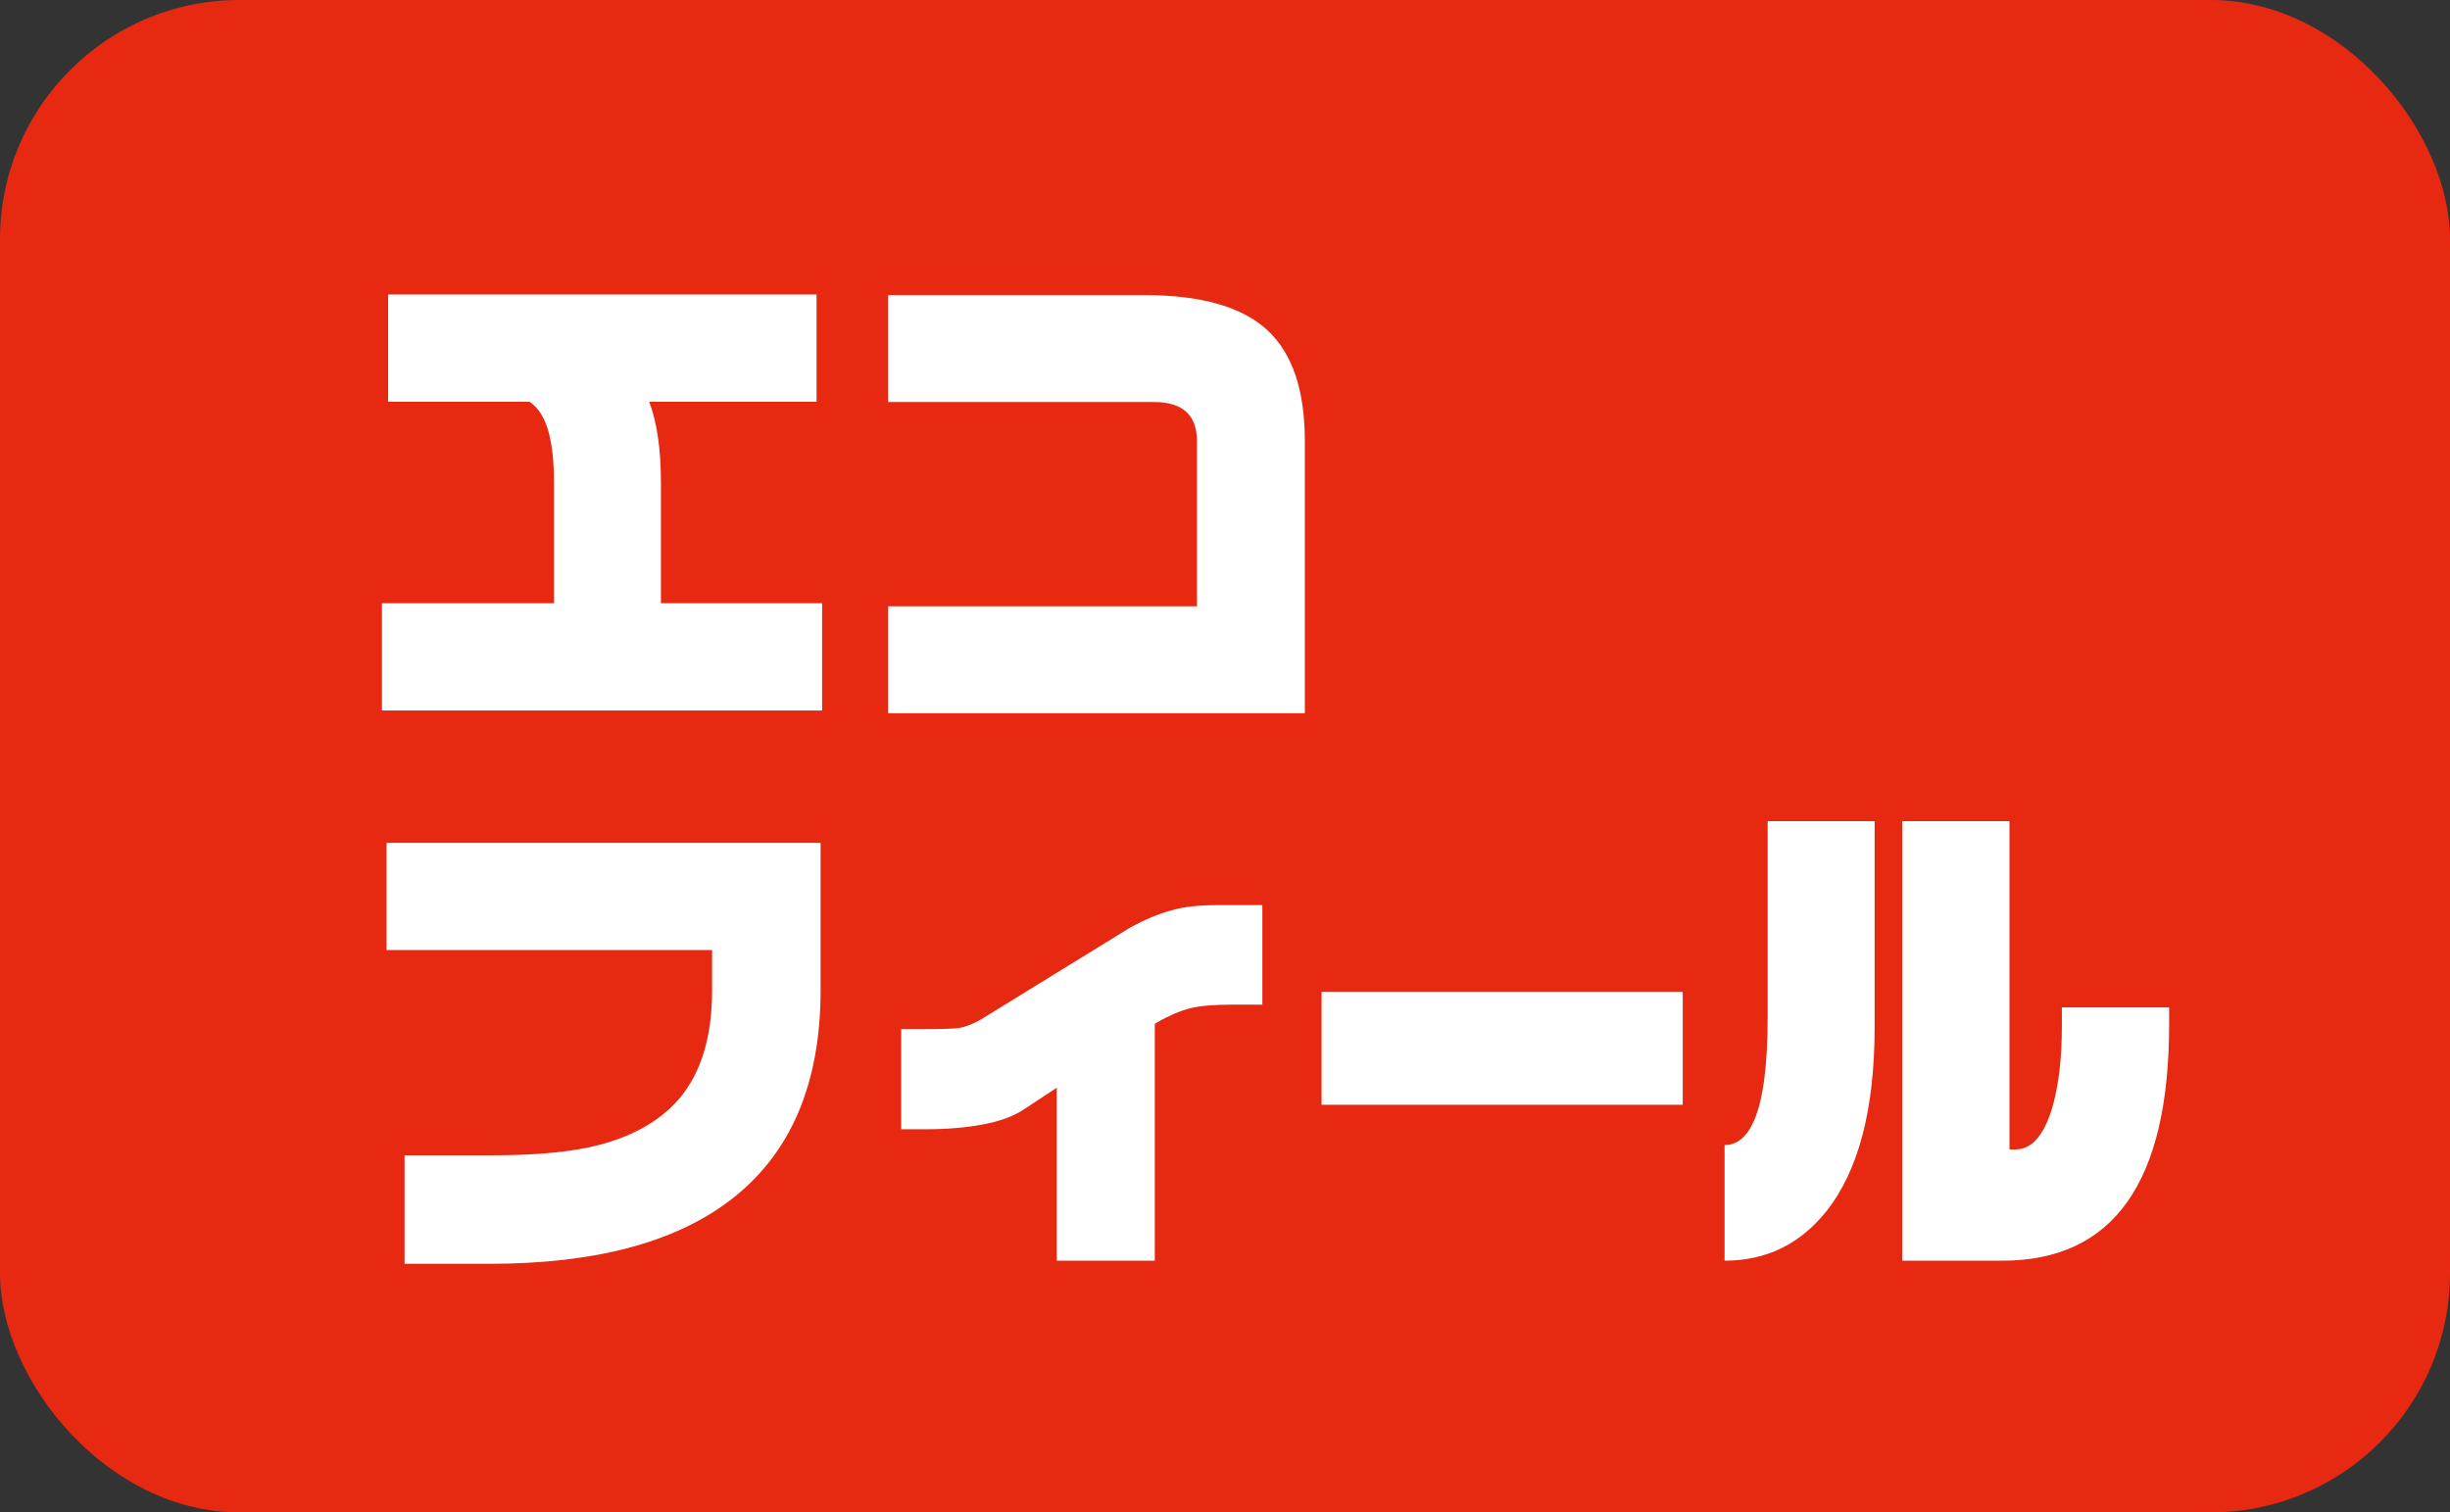
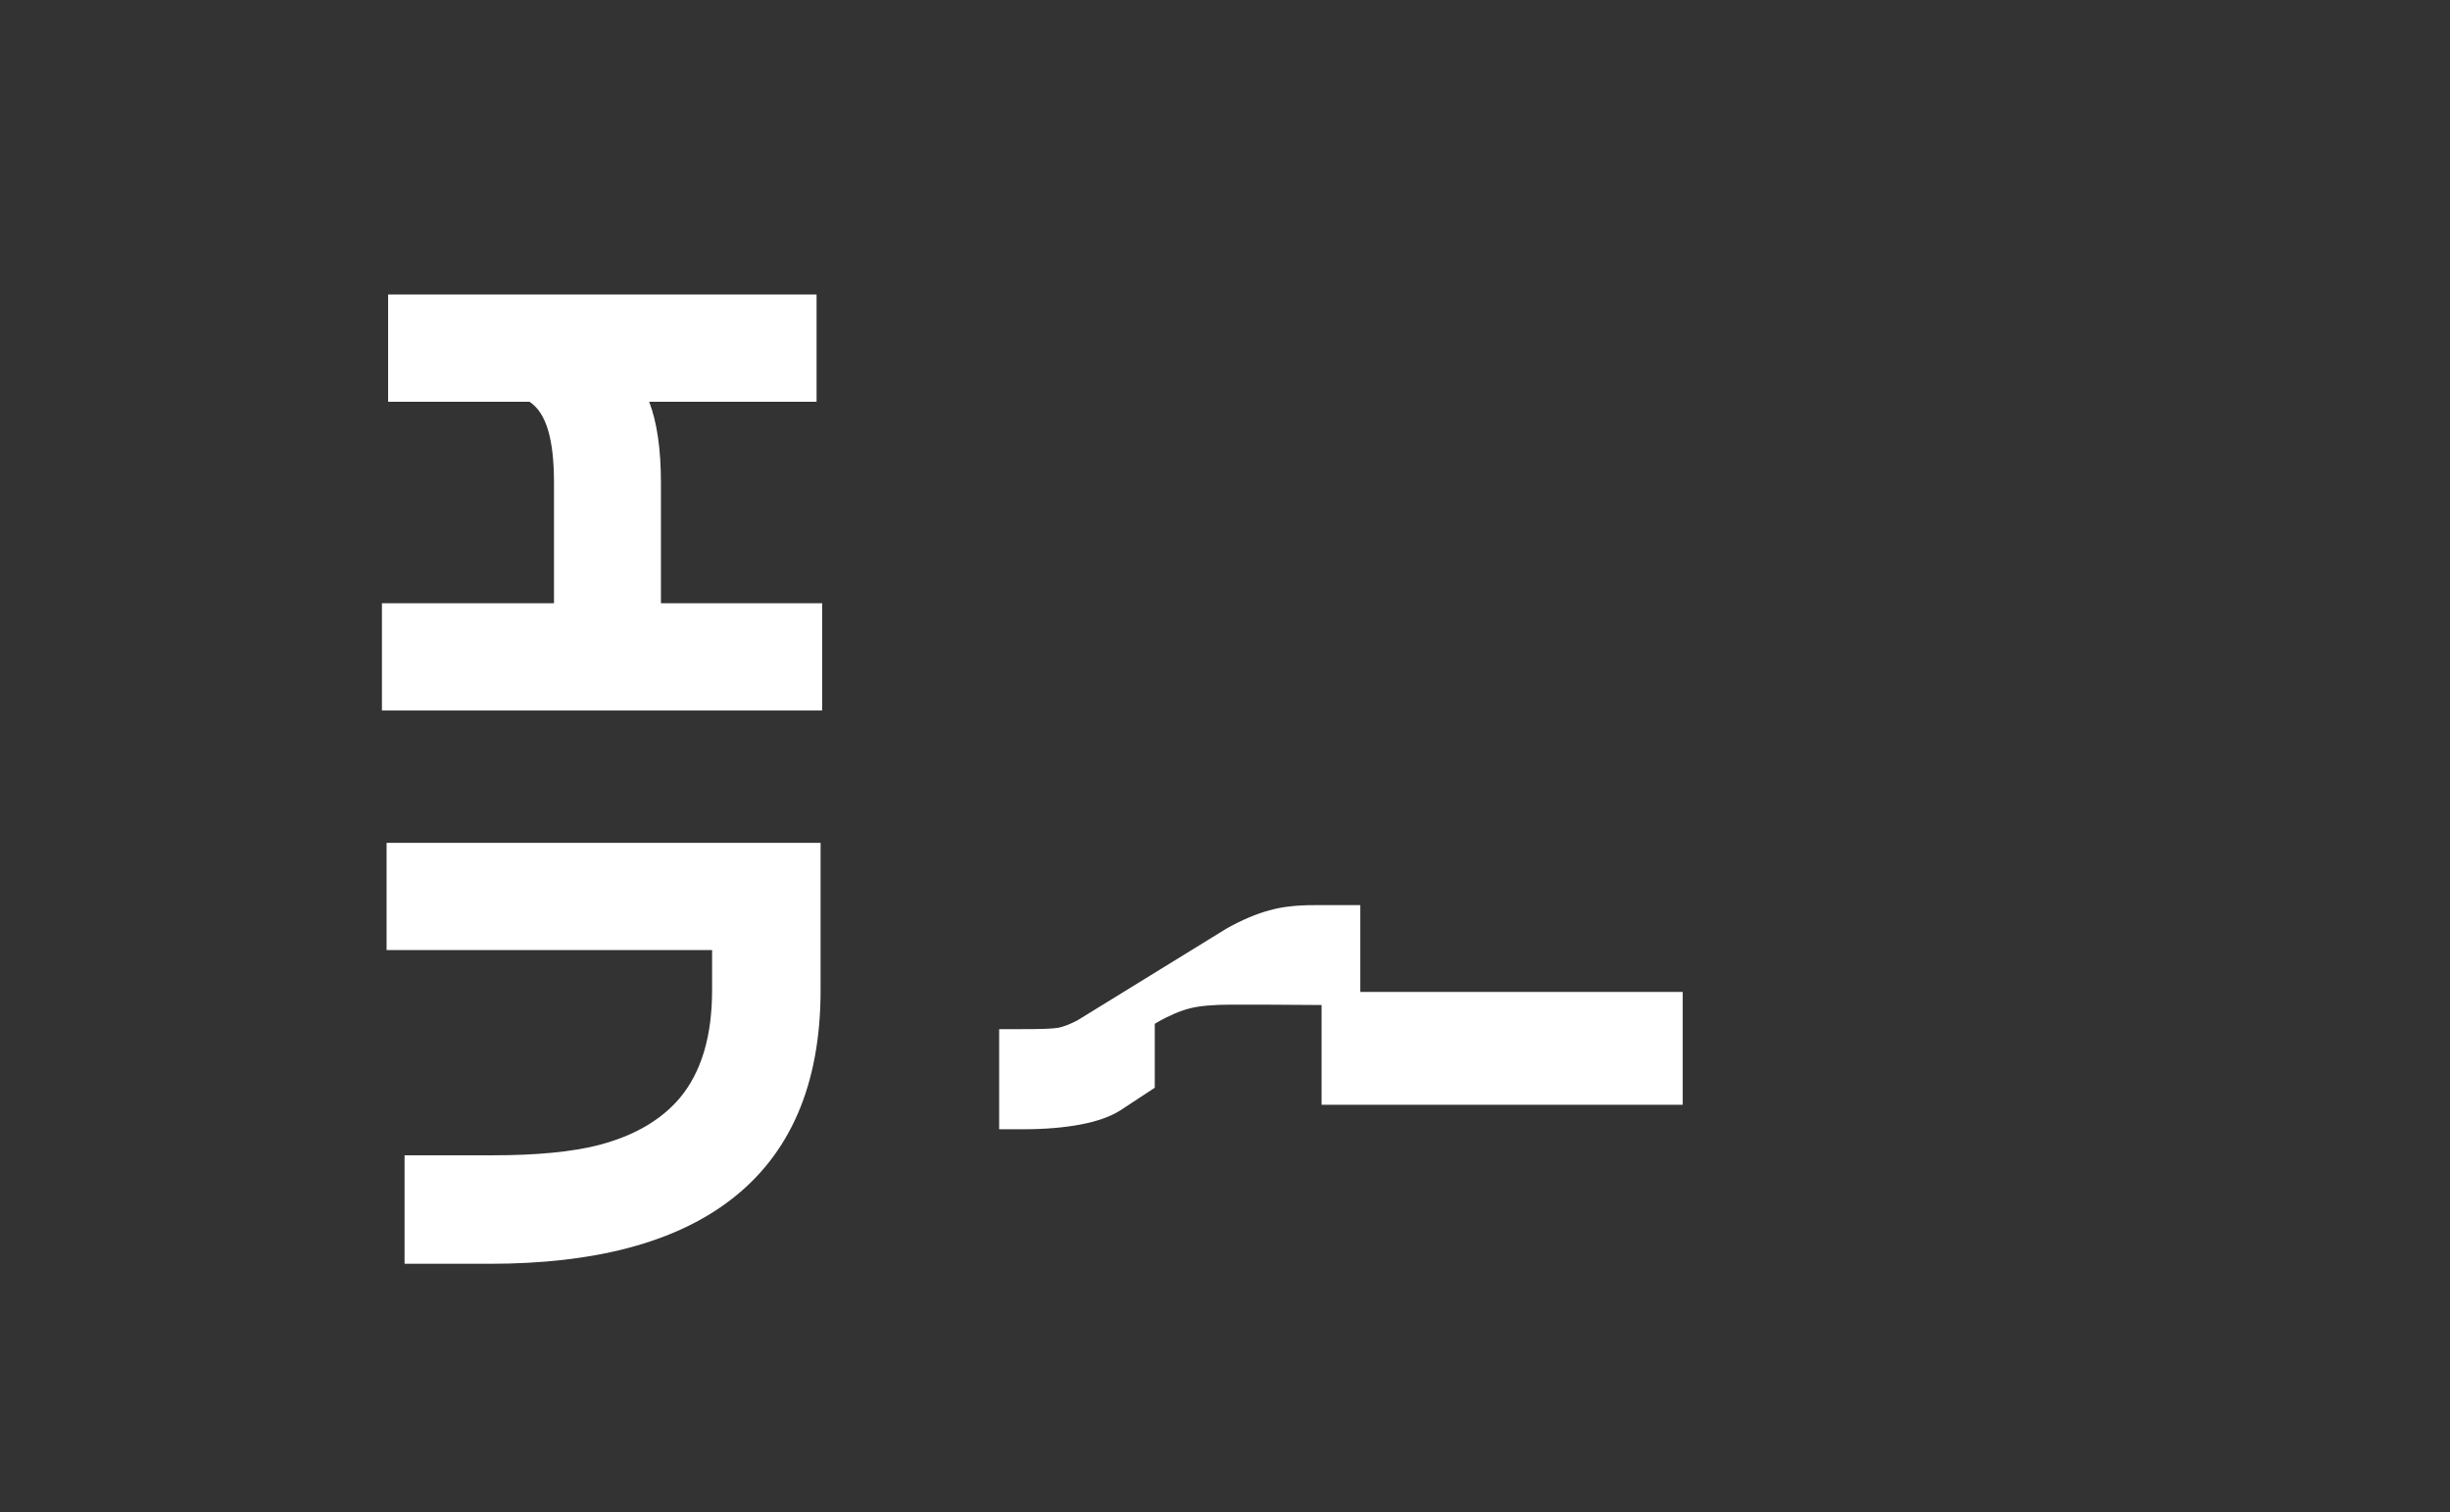
<svg xmlns="http://www.w3.org/2000/svg" id="_レイヤー_2" data-name="レイヤー 2" width="79.03" height="48.79" viewBox="0 0 79.03 48.79">
  <rect x="0" y="0" width="79.03" height="48.79" fill="#333333" stroke="none" />
  <defs>
    <style>
      .cls-1 {
        fill: #fff;
      }

      .cls-2 {
        fill: #e72912;
      }
    </style>
  </defs>
  <g id="_レイヤー_1-2" data-name="レイヤー 1">
-     <rect class="cls-2" width="79.03" height="48.79" rx="7.72" ry="7.72" />
    <g>
      <path class="cls-1" d="M26.52,22.92h-14.2v-3.46h5.55v-3.88c0-.7-.06-1.26-.19-1.7-.13-.44-.33-.74-.6-.92h-4.56v-3.46h13.82v3.46h-5.4c.25.65.38,1.52.38,2.62v3.88h5.2v3.46Z" />
-       <path class="cls-1" d="M42.08,23.01h-13.43v-3.45h9.96v-5.33c0-.84-.46-1.26-1.38-1.26h-8.58v-3.45h8.27c1.83,0,3.15.38,3.96,1.13s1.21,1.94,1.21,3.58v8.78Z" />
      <path class="cls-1" d="M26.47,31.94c0,3.05-.98,5.31-2.93,6.79-1.79,1.36-4.37,2.04-7.74,2.04h-2.75v-3.5h2.85c1.41,0,2.55-.11,3.41-.33,1.15-.3,2.02-.81,2.62-1.52.7-.84,1.04-2,1.04-3.48v-1.29h-10.5v-3.46h14v4.75Z" />
-       <path class="cls-1" d="M40.71,32.41h-.98c-.59,0-1.04.04-1.35.12-.31.08-.67.23-1.05.45l-.08.05v7.64h-3.16v-5.58l-1.11.73c-.33.21-.77.36-1.3.46-.54.1-1.15.15-1.83.15h-.78v-3.23h.73c.58,0,.97-.01,1.15-.04.18-.03.39-.11.64-.24l4.84-2.98c.49-.27.94-.46,1.35-.57.41-.12.9-.17,1.45-.17h1.49v3.23Z" />
+       <path class="cls-1" d="M40.71,32.41h-.98c-.59,0-1.04.04-1.35.12-.31.08-.67.23-1.05.45l-.08.05v7.64v-5.58l-1.11.73c-.33.21-.77.36-1.3.46-.54.1-1.15.15-1.83.15h-.78v-3.23h.73c.58,0,.97-.01,1.15-.04.18-.03.39-.11.64-.24l4.84-2.98c.49-.27.94-.46,1.35-.57.41-.12.9-.17,1.45-.17h1.49v3.23Z" />
      <path class="cls-1" d="M54.28,35.64h-11.65v-3.64h11.65v3.64Z" />
-       <path class="cls-1" d="M60.47,33.13c0,2.66-.52,4.64-1.56,5.95-.85,1.06-1.94,1.59-3.28,1.59v-3.73c.41,0,.73-.27.96-.81.29-.68.43-1.8.43-3.35v-6.29h3.45v6.64ZM69.97,33.05c0,5.08-1.79,7.62-5.38,7.62h-3.23v-14.18h3.46v10.59h.2c.51,0,.89-.43,1.16-1.28.22-.72.33-1.62.33-2.7v-.6h3.46v.55Z" />
    </g>
  </g>
</svg>